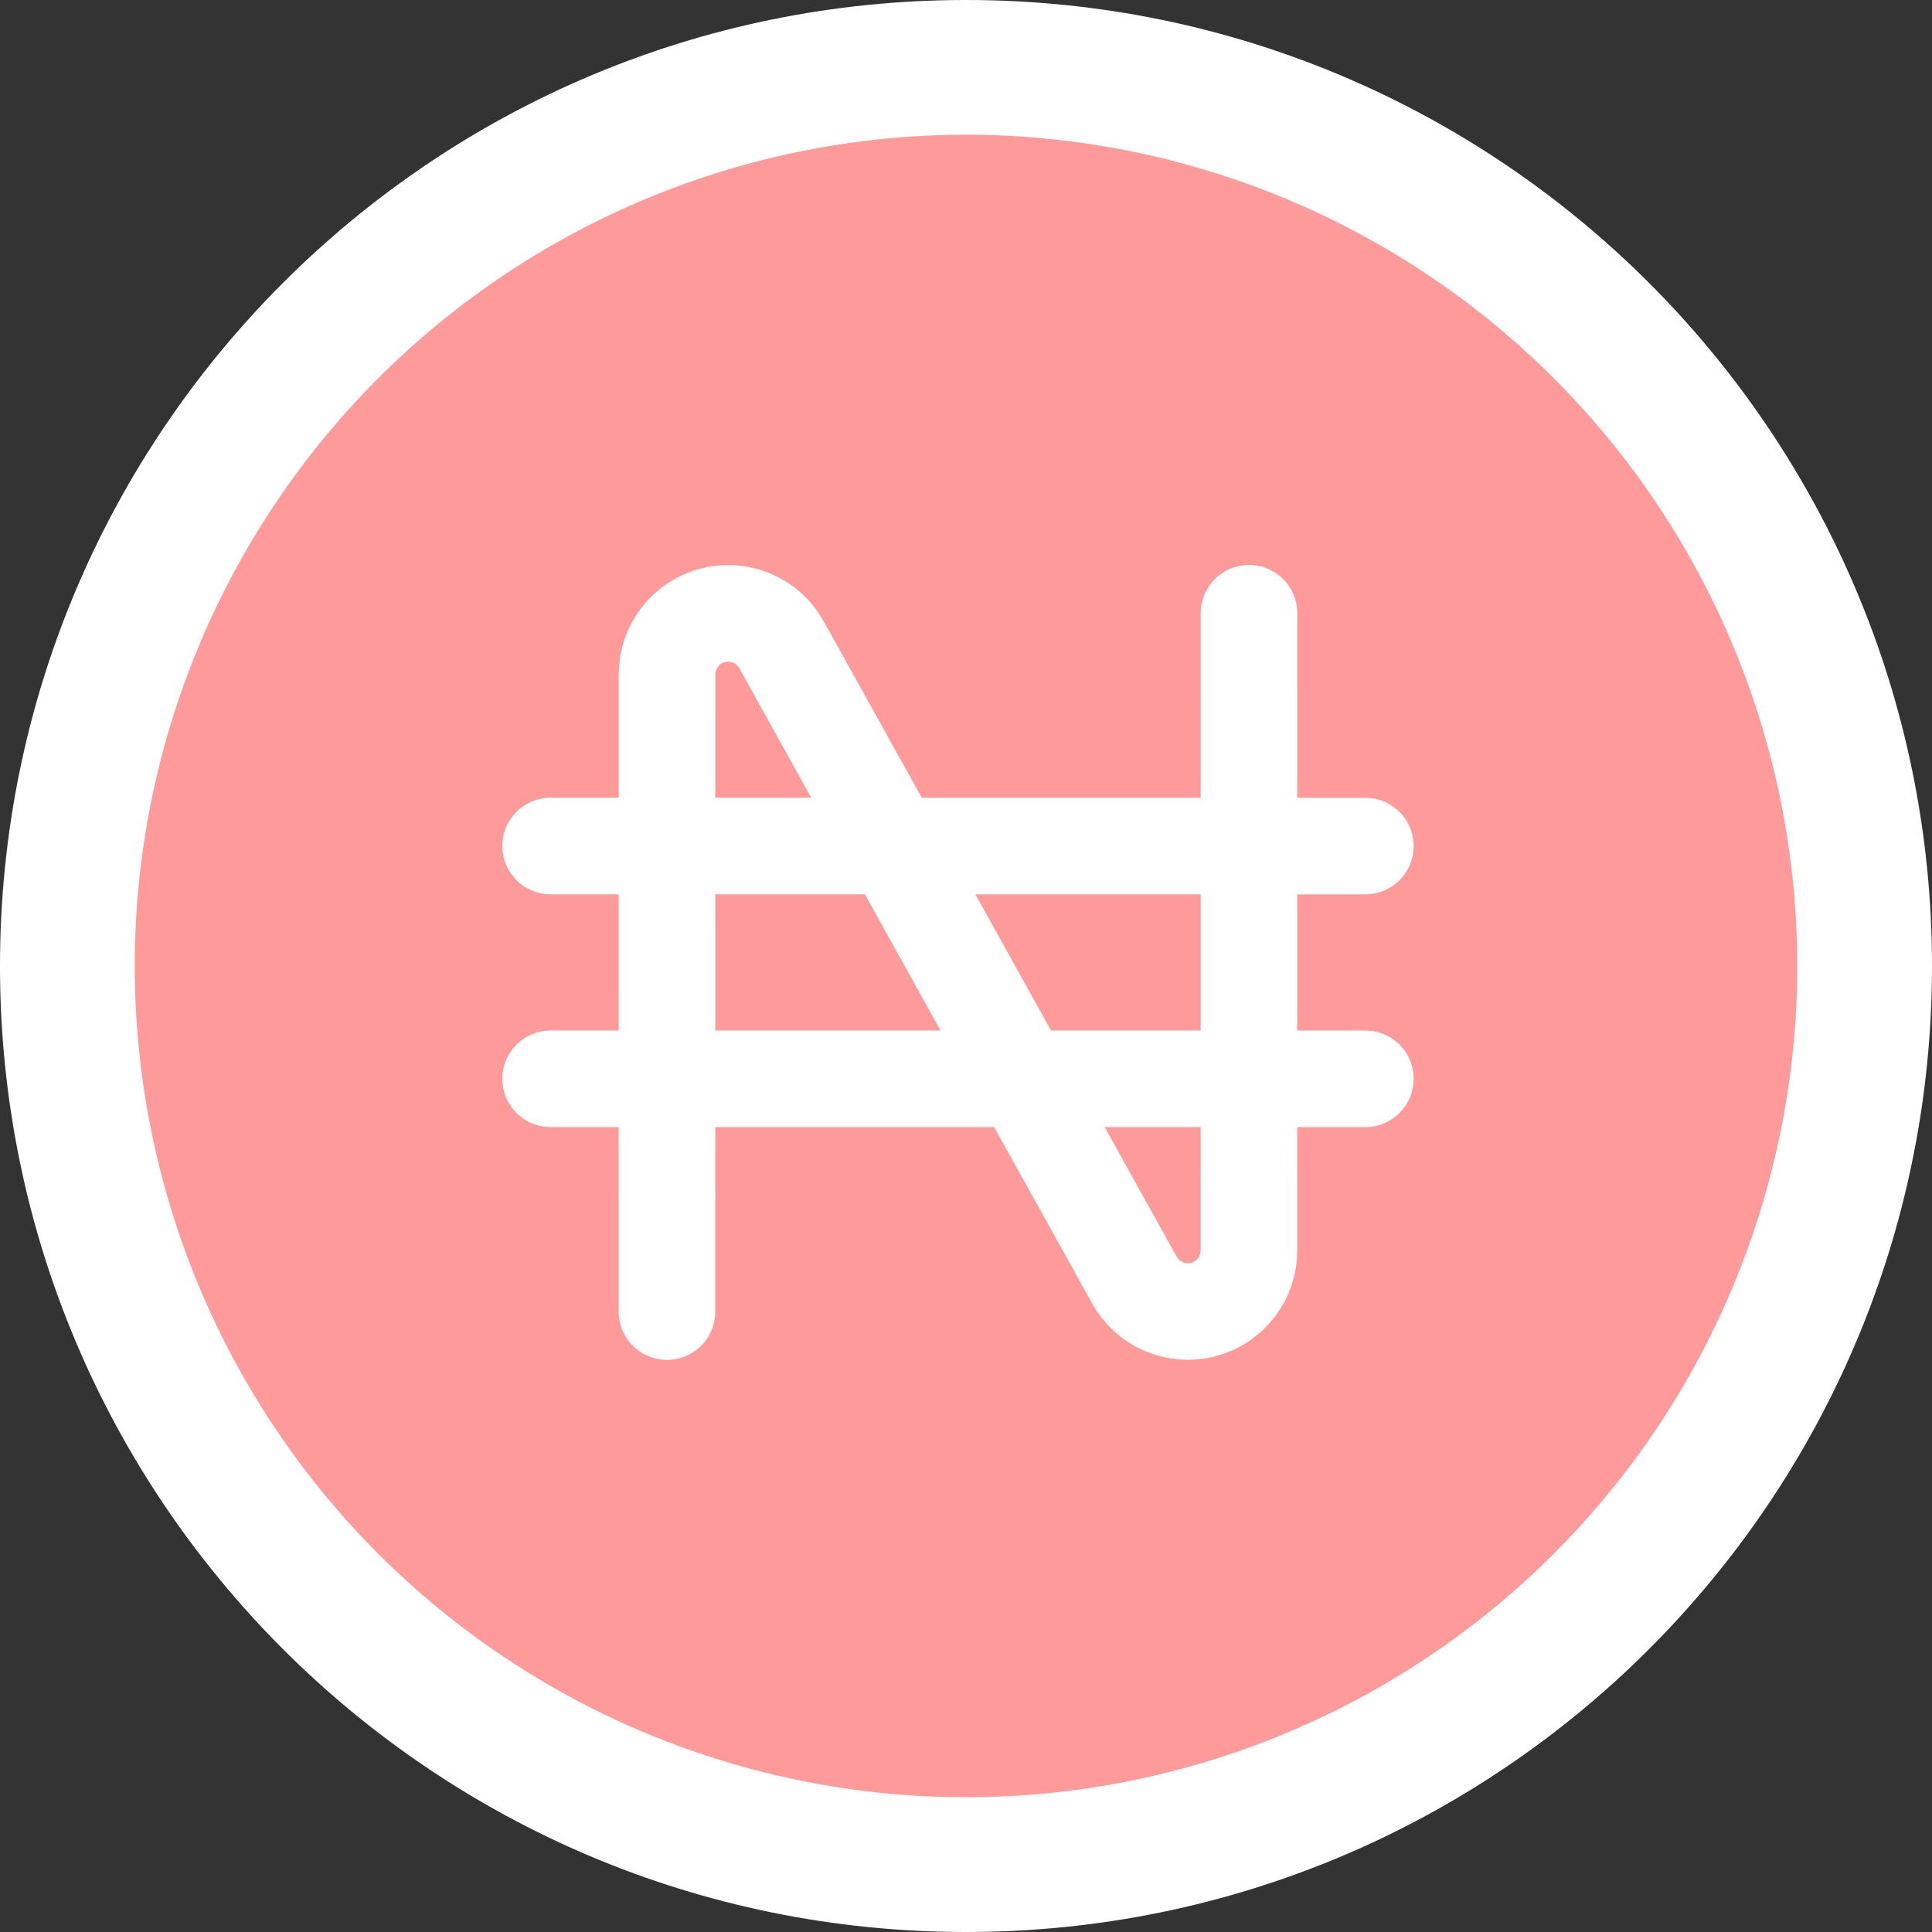
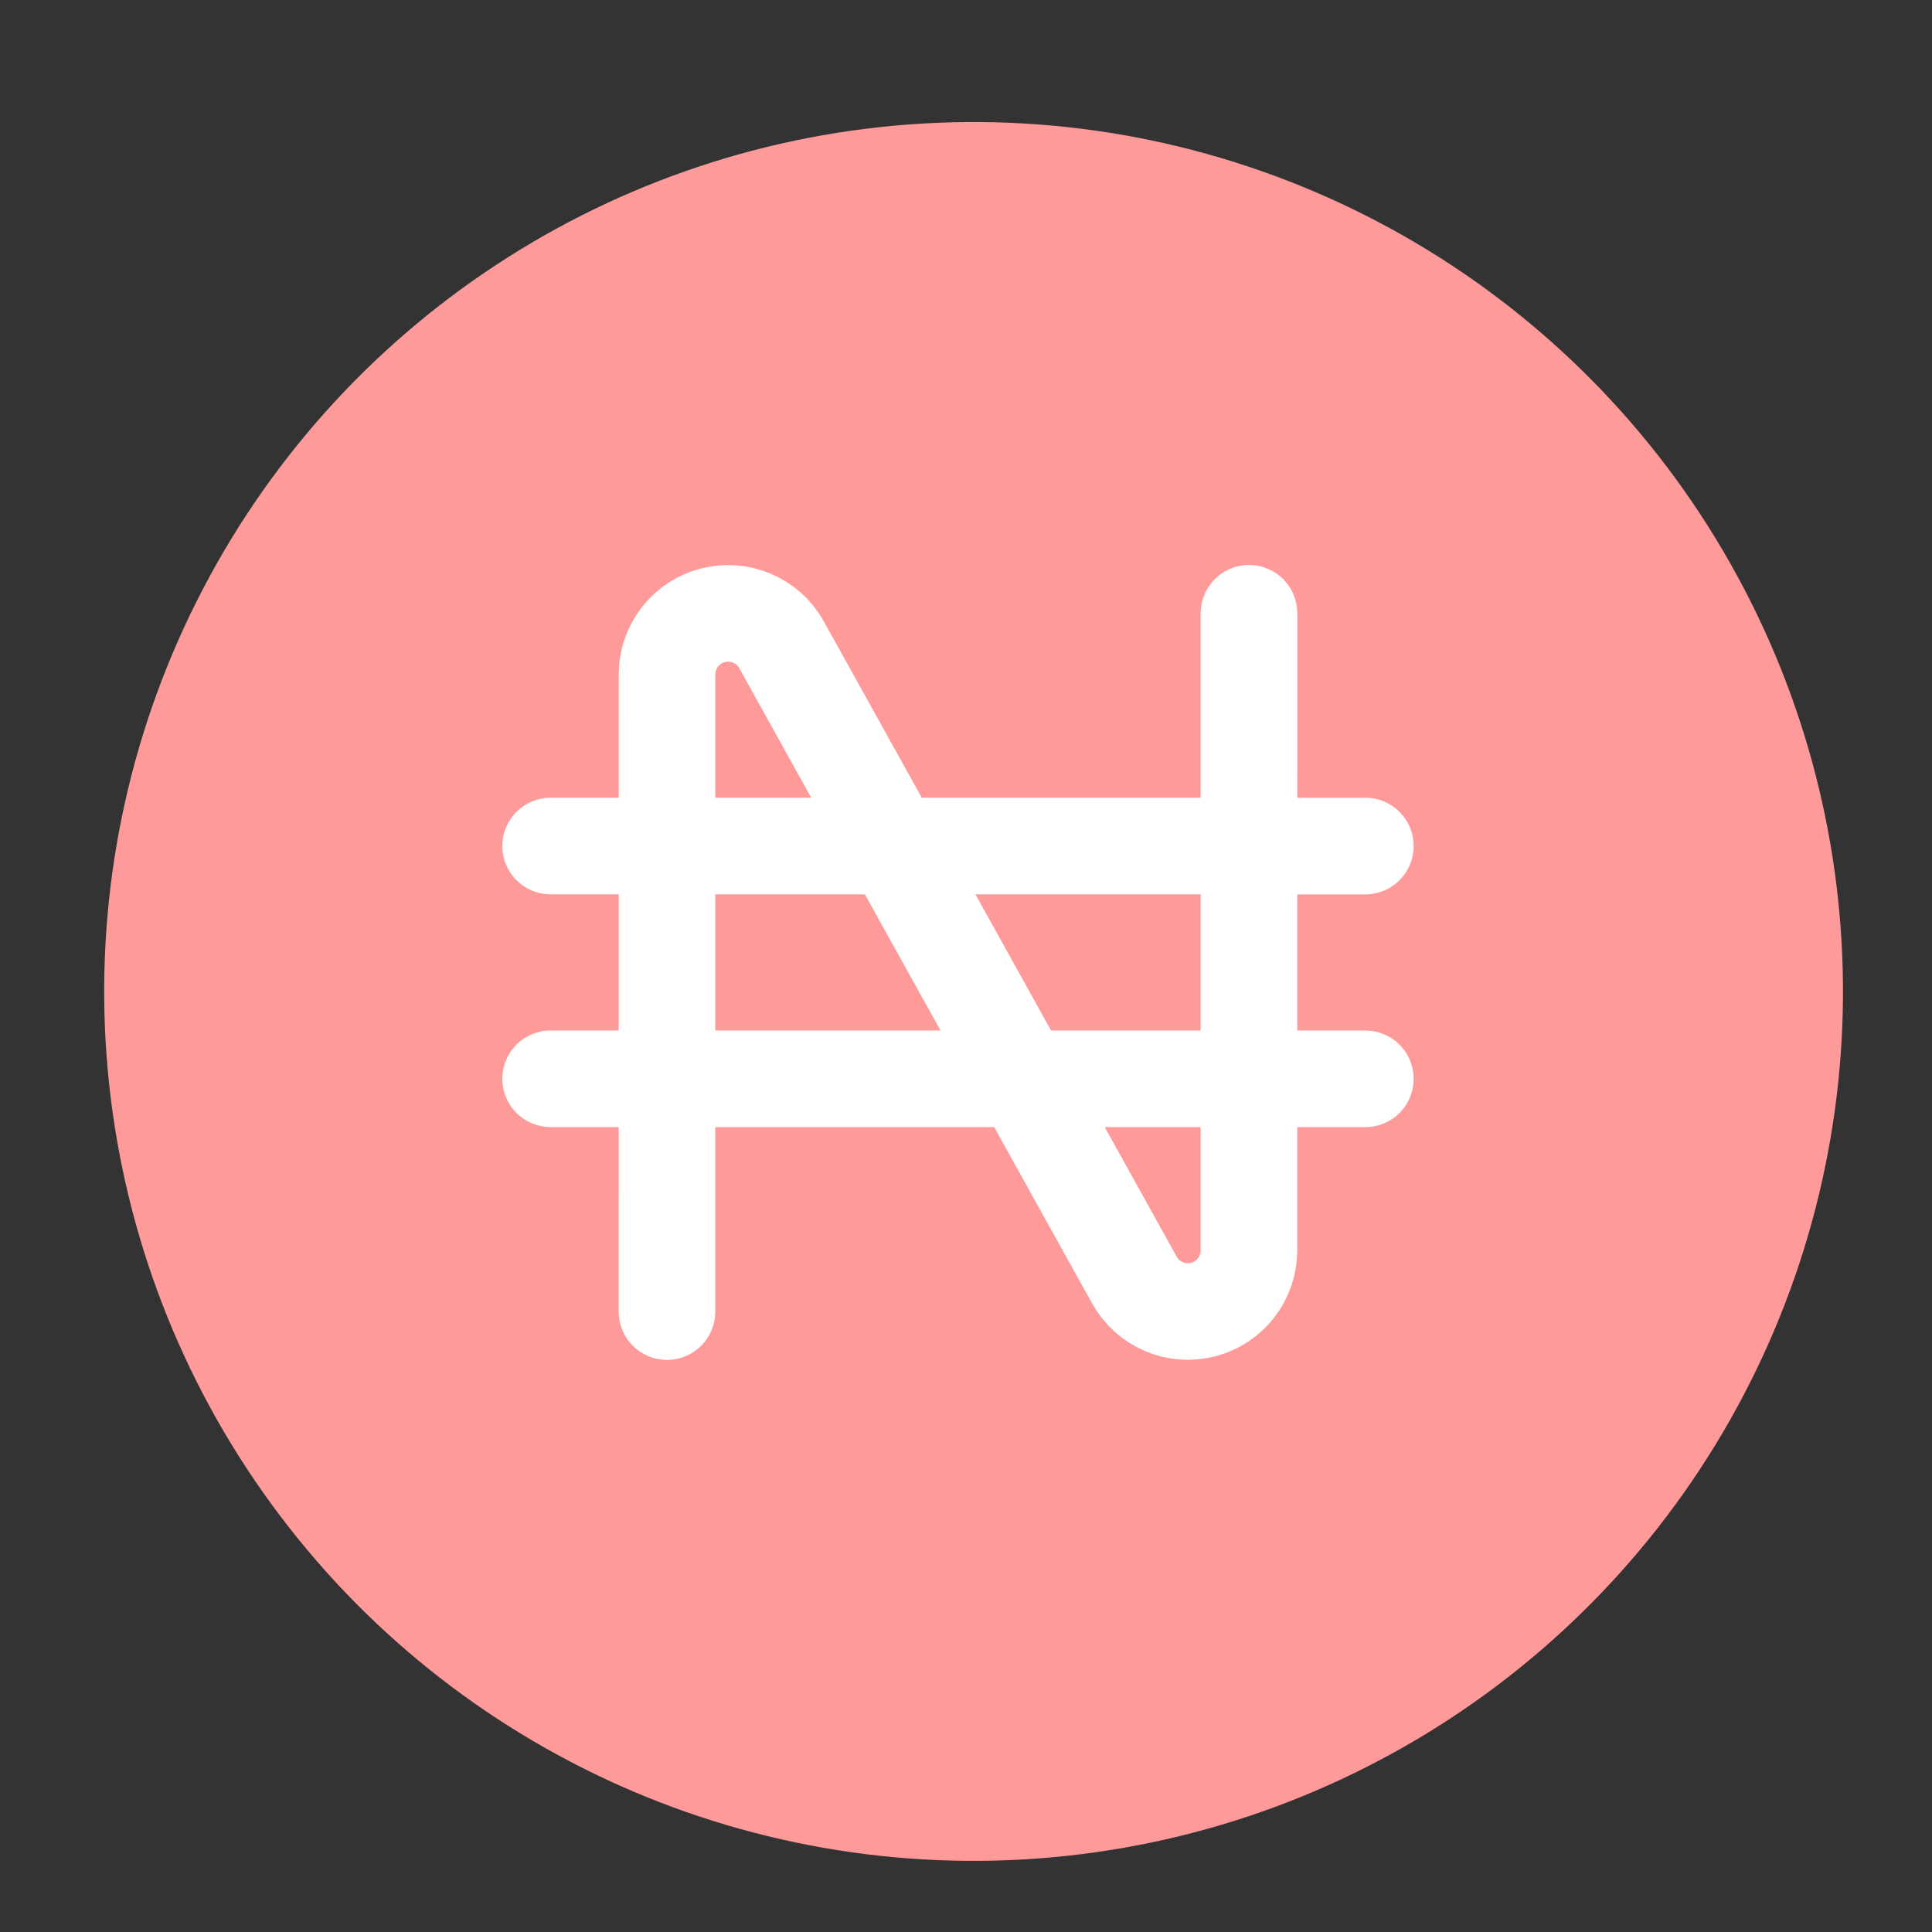
<svg xmlns="http://www.w3.org/2000/svg" width="40" height="40" viewBox="0 0 40 40" fill="none">
  <rect x="0" y="0" width="40" height="40" fill="#333333" stroke="none" />
  <g clip-path="url(#clip0_11504_33703)">
    <circle cx="20.157" cy="20.527" r="18" transform="rotate(-92.362 20.157 20.527)" fill="#FF9A9A" />
-     <path d="M20 0C31.046 0 40 8.954 40 20C40 31.046 31.046 40 20 40C8.954 40 0 31.046 0 20C0 8.954 8.954 0 20 0ZM20 2.79C15.436 2.79 11.058 4.603 7.831 7.831C4.603 11.058 2.79 15.436 2.79 20C2.79 24.564 4.603 28.942 7.831 32.169C11.058 35.397 15.436 37.21 20 37.21C24.564 37.21 28.942 35.397 32.169 32.169C35.397 28.942 37.21 24.564 37.21 20C37.21 15.436 35.397 11.058 32.169 7.831C28.942 4.603 24.564 2.79 20 2.79Z" fill="white" />
    <path d="M13.809 27.155L13.81 13.964C13.81 13.684 13.903 13.411 14.075 13.19C14.246 12.968 14.486 12.809 14.758 12.739C15.029 12.669 15.316 12.691 15.574 12.801C15.832 12.912 16.045 13.104 16.181 13.35L23.487 26.503C23.623 26.748 23.837 26.941 24.094 27.051C24.352 27.162 24.639 27.183 24.91 27.113C25.182 27.043 25.422 26.884 25.593 26.663C25.765 26.441 25.858 26.169 25.858 25.888L25.859 12.697M11.4 17.516L28.268 17.517M11.4 22.335L28.268 22.336" stroke="white" stroke-width="2" stroke-linecap="round" stroke-linejoin="round" />
  </g>
  <defs>
    <clipPath id="clip0_11504_33703">
      <rect width="40" height="40" fill="white" />
    </clipPath>
  </defs>
</svg>